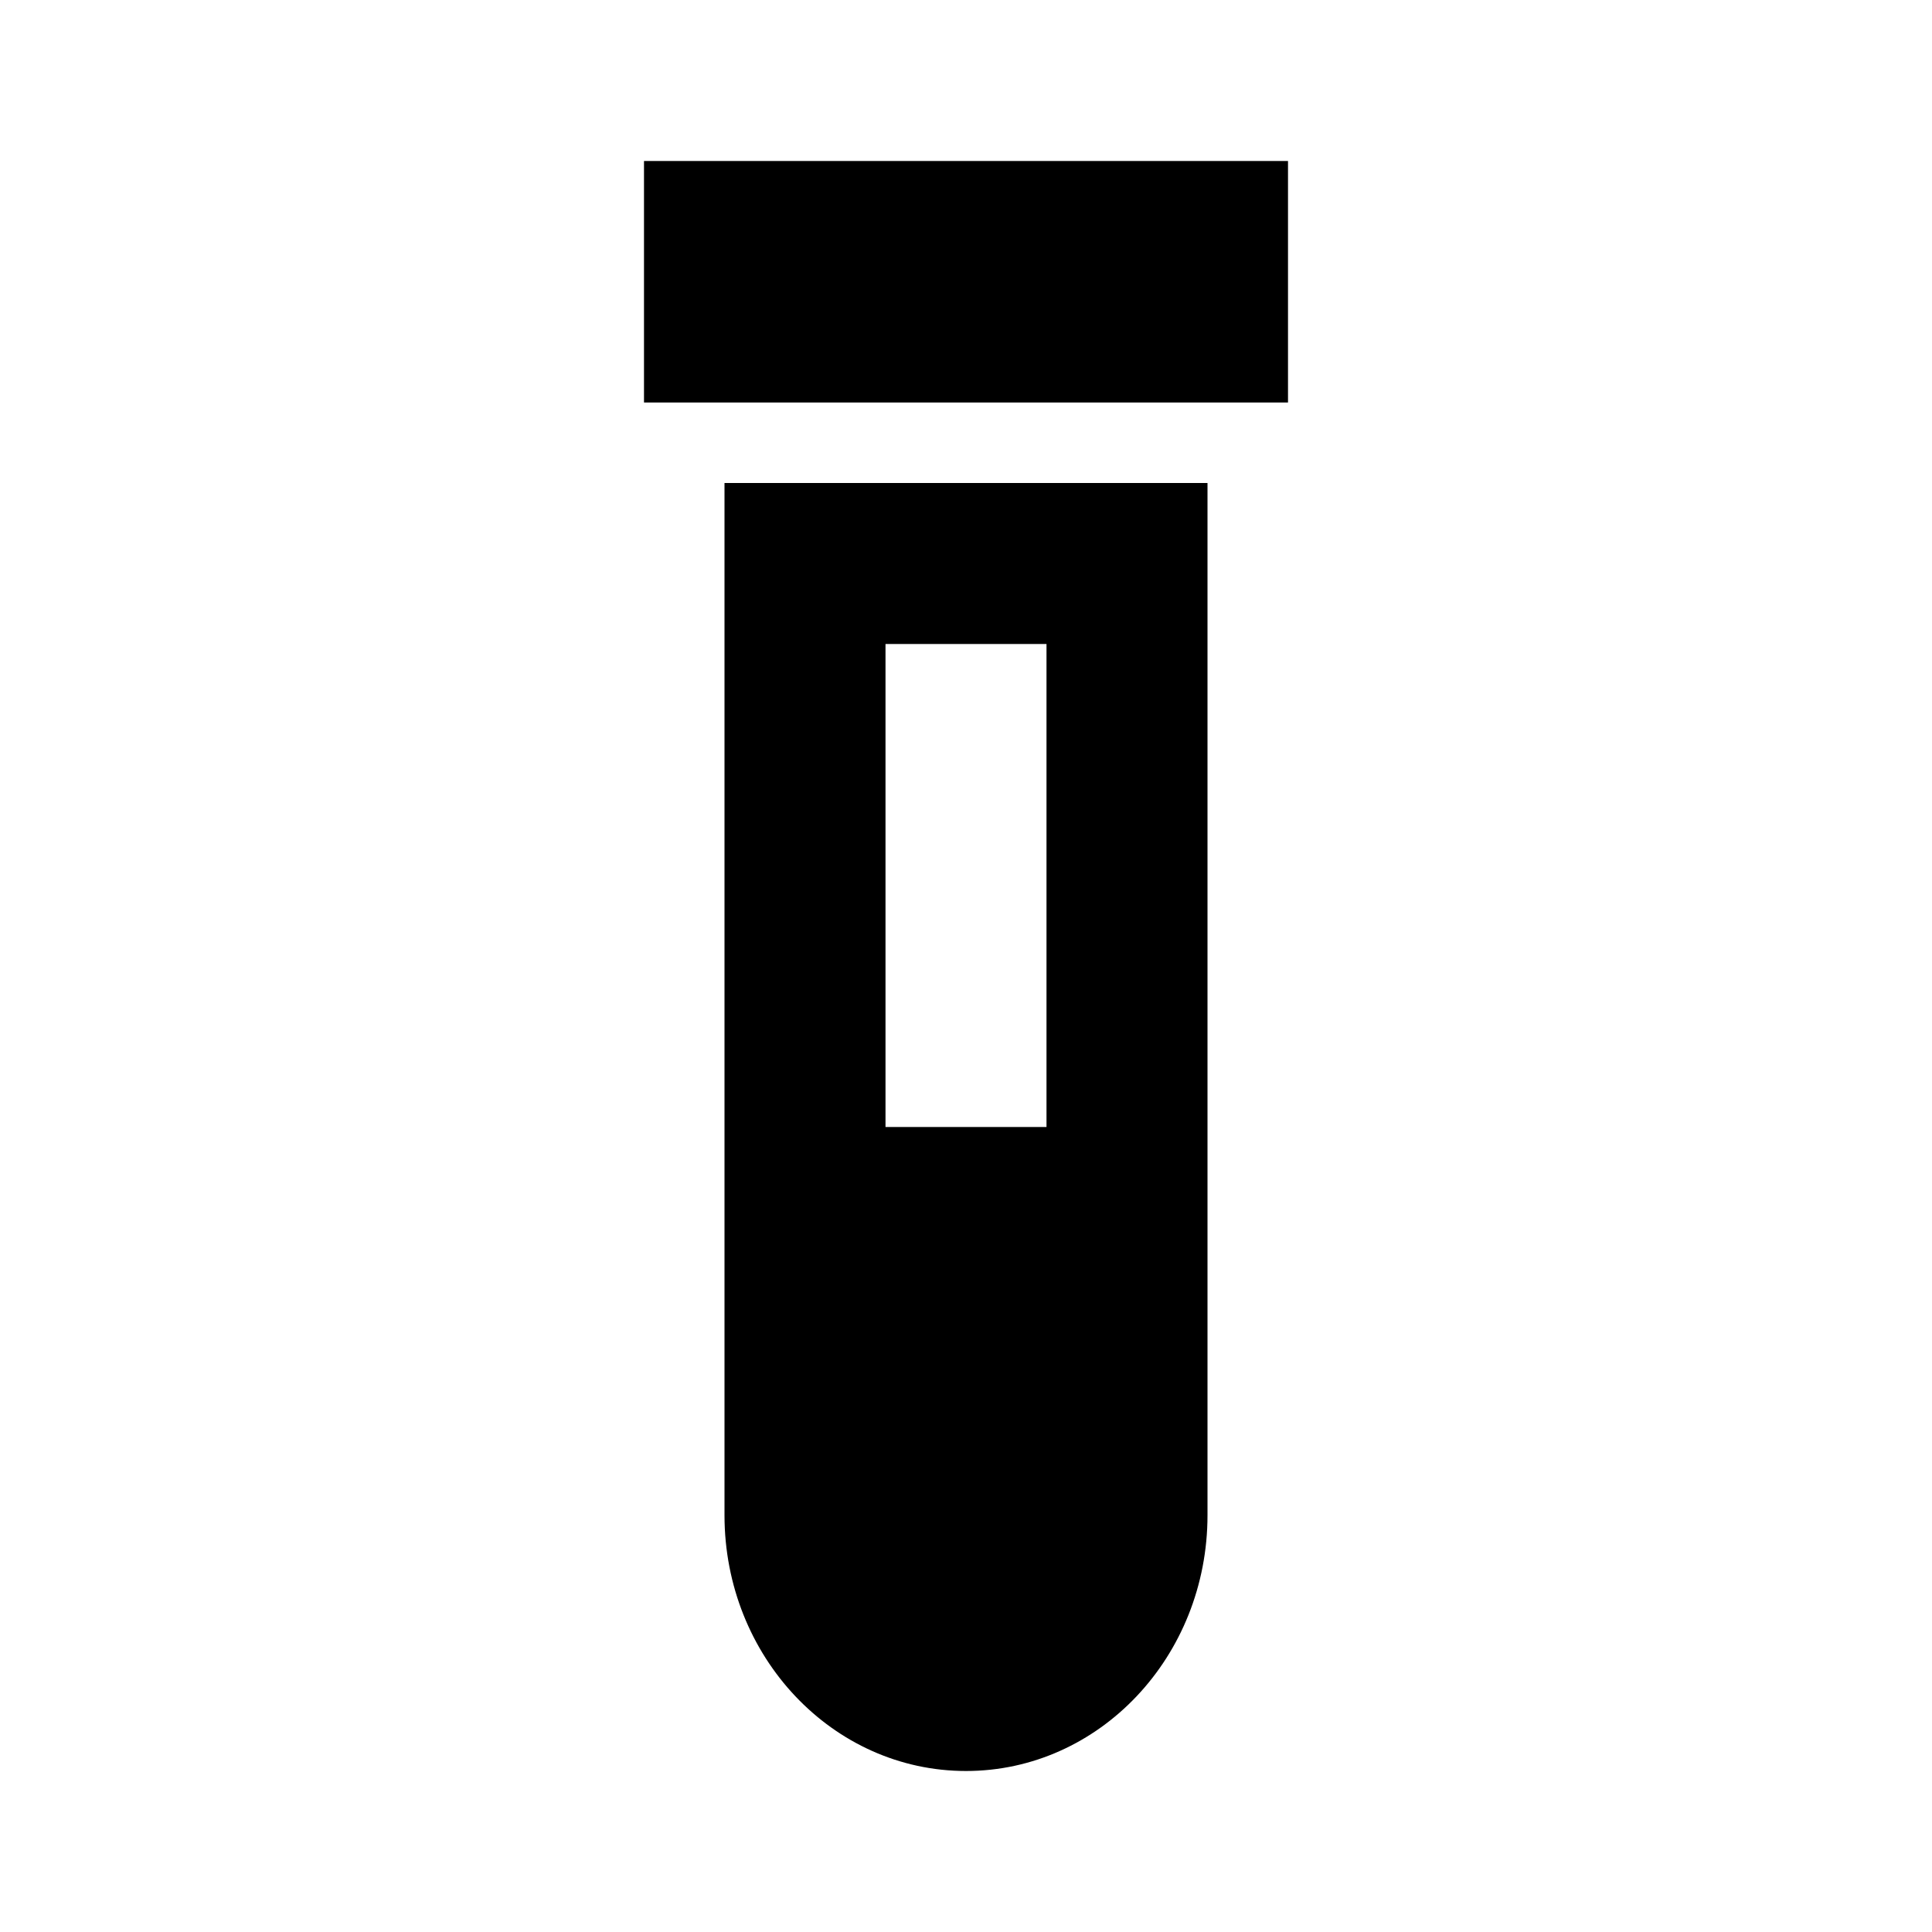
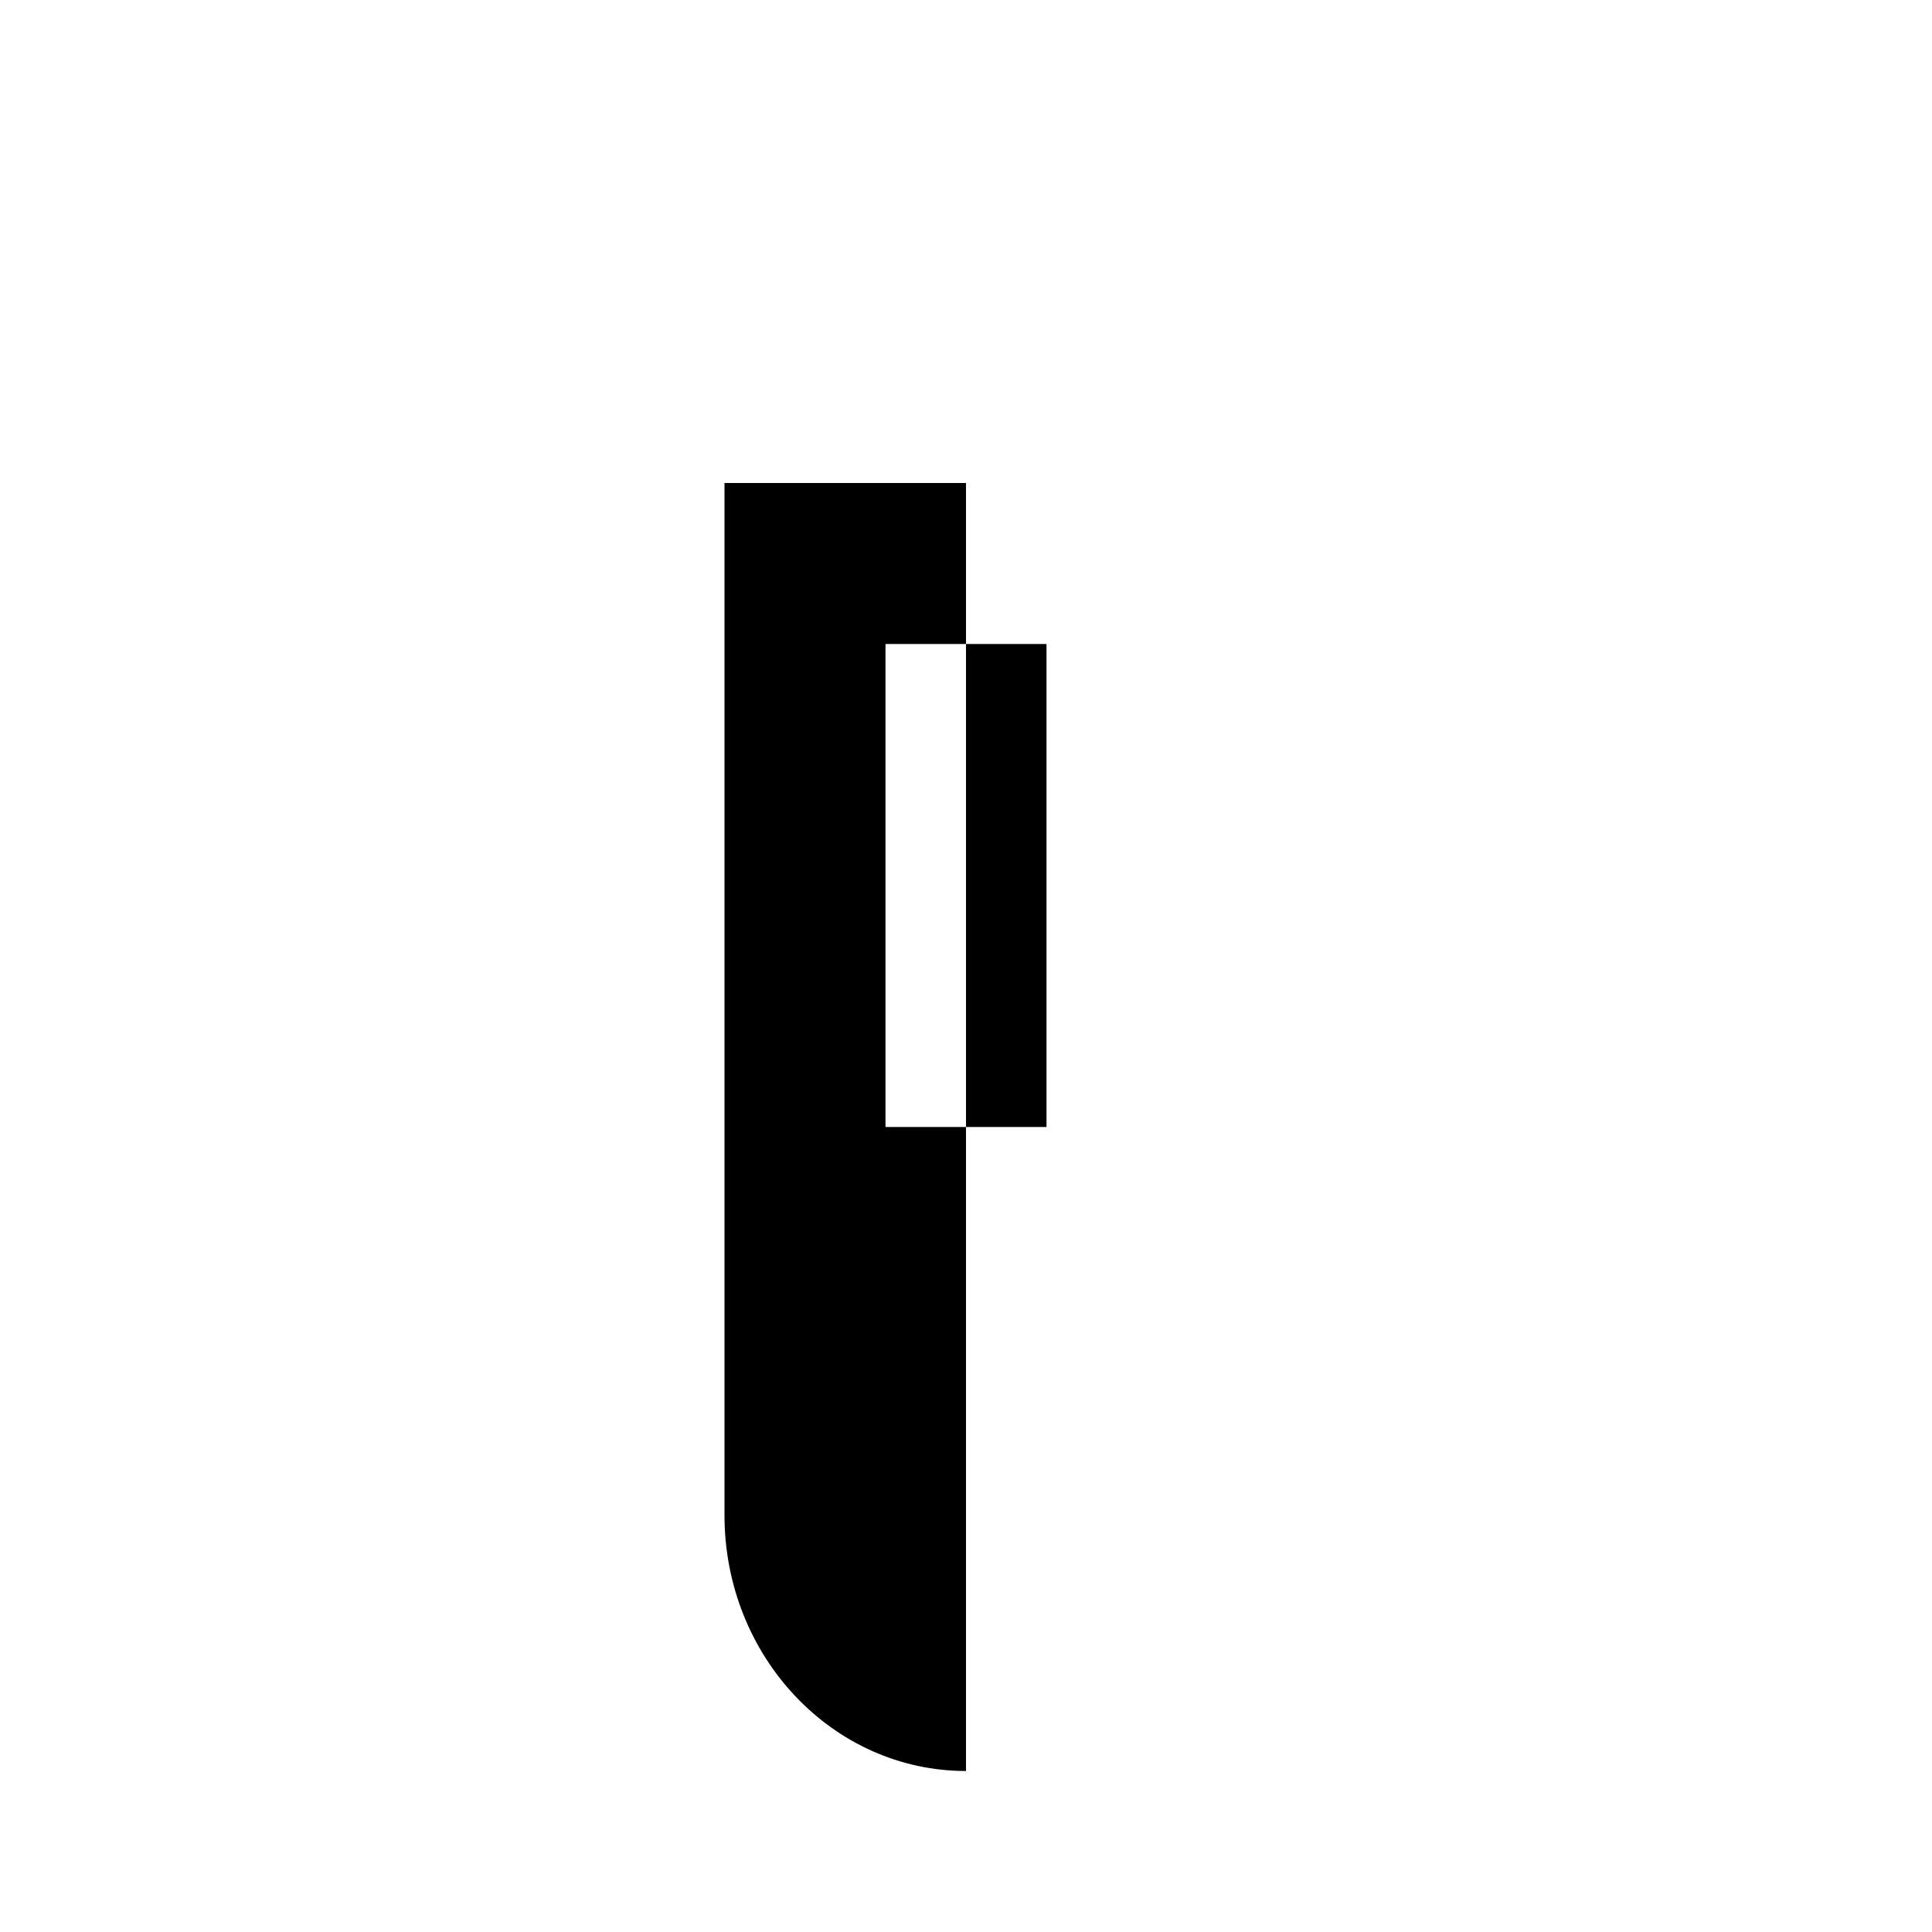
<svg xmlns="http://www.w3.org/2000/svg" width="24" height="24" viewBox="0 0 24 24" fill="none">
-   <path d="M8 5H16V2H8V5Z" fill="currentColor" />
-   <path fill-rule="evenodd" clip-rule="evenodd" d="M15 6H9V18.823C9 20.578 10.343 22 12 22C13.657 22 15 20.578 15 18.823V6ZM13 14V8H11V14H13Z" fill="currentColor" />
+   <path fill-rule="evenodd" clip-rule="evenodd" d="M15 6H9V18.823C9 20.578 10.343 22 12 22V6ZM13 14V8H11V14H13Z" fill="currentColor" />
</svg>